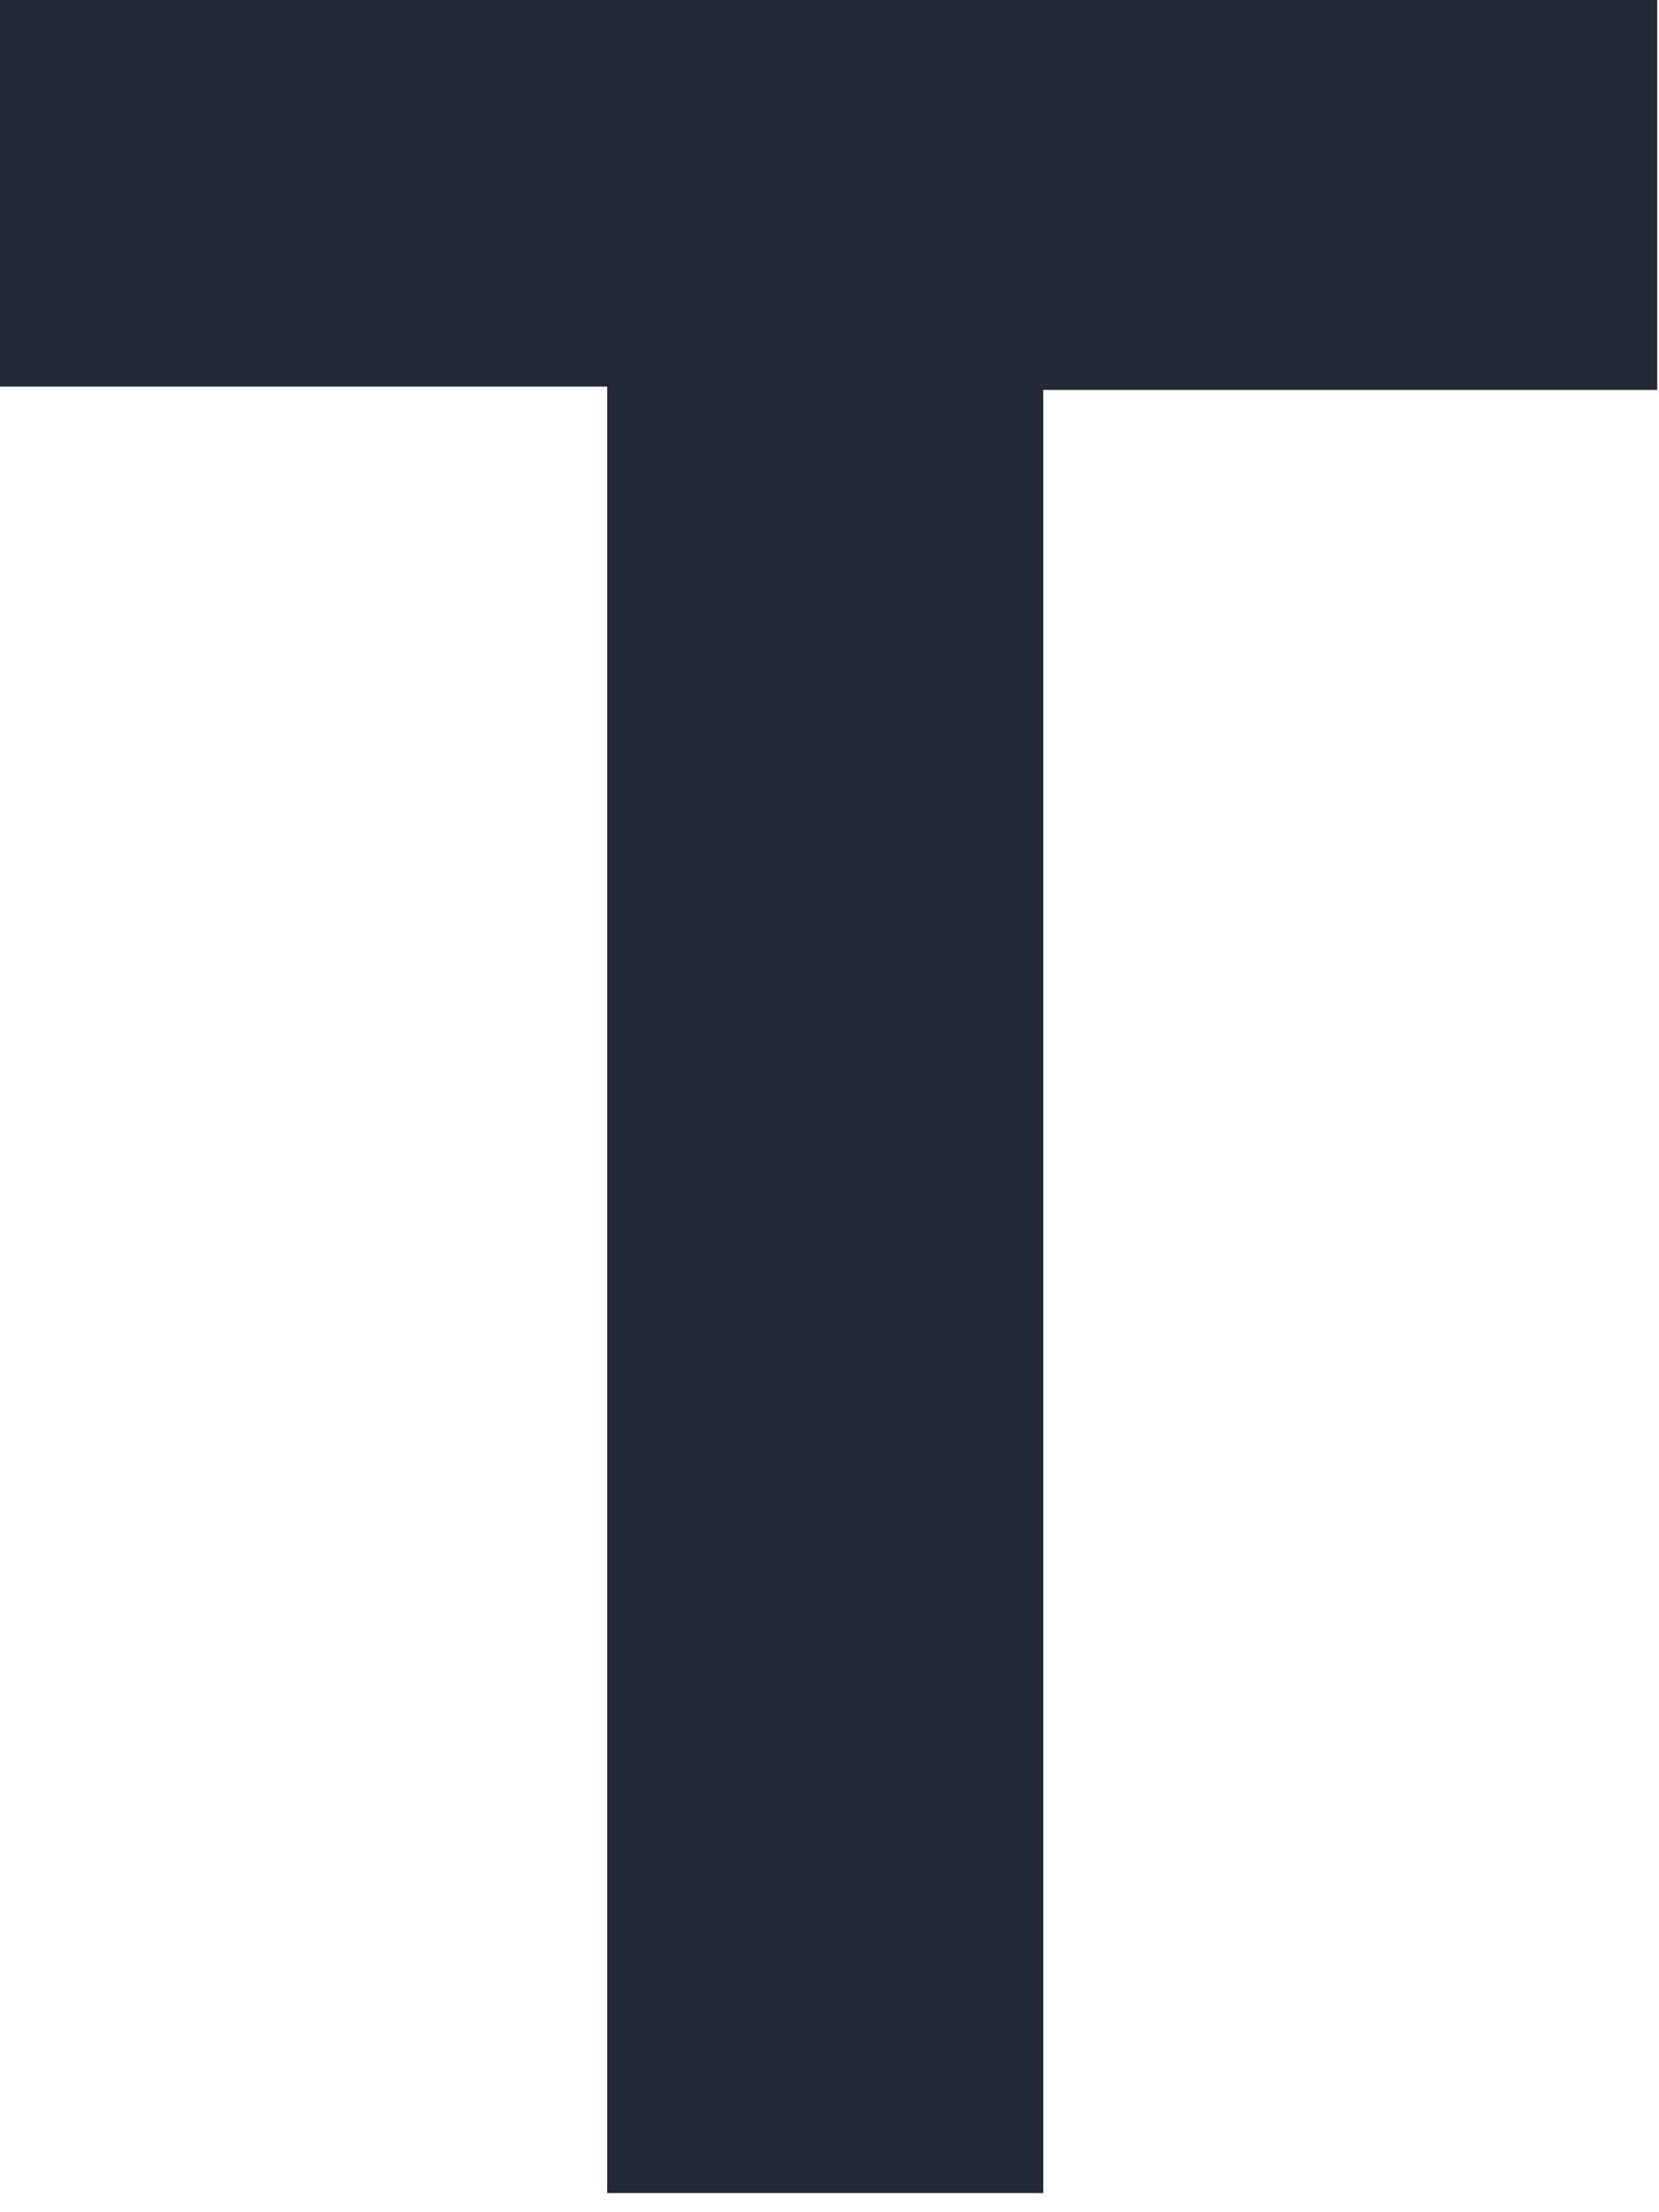
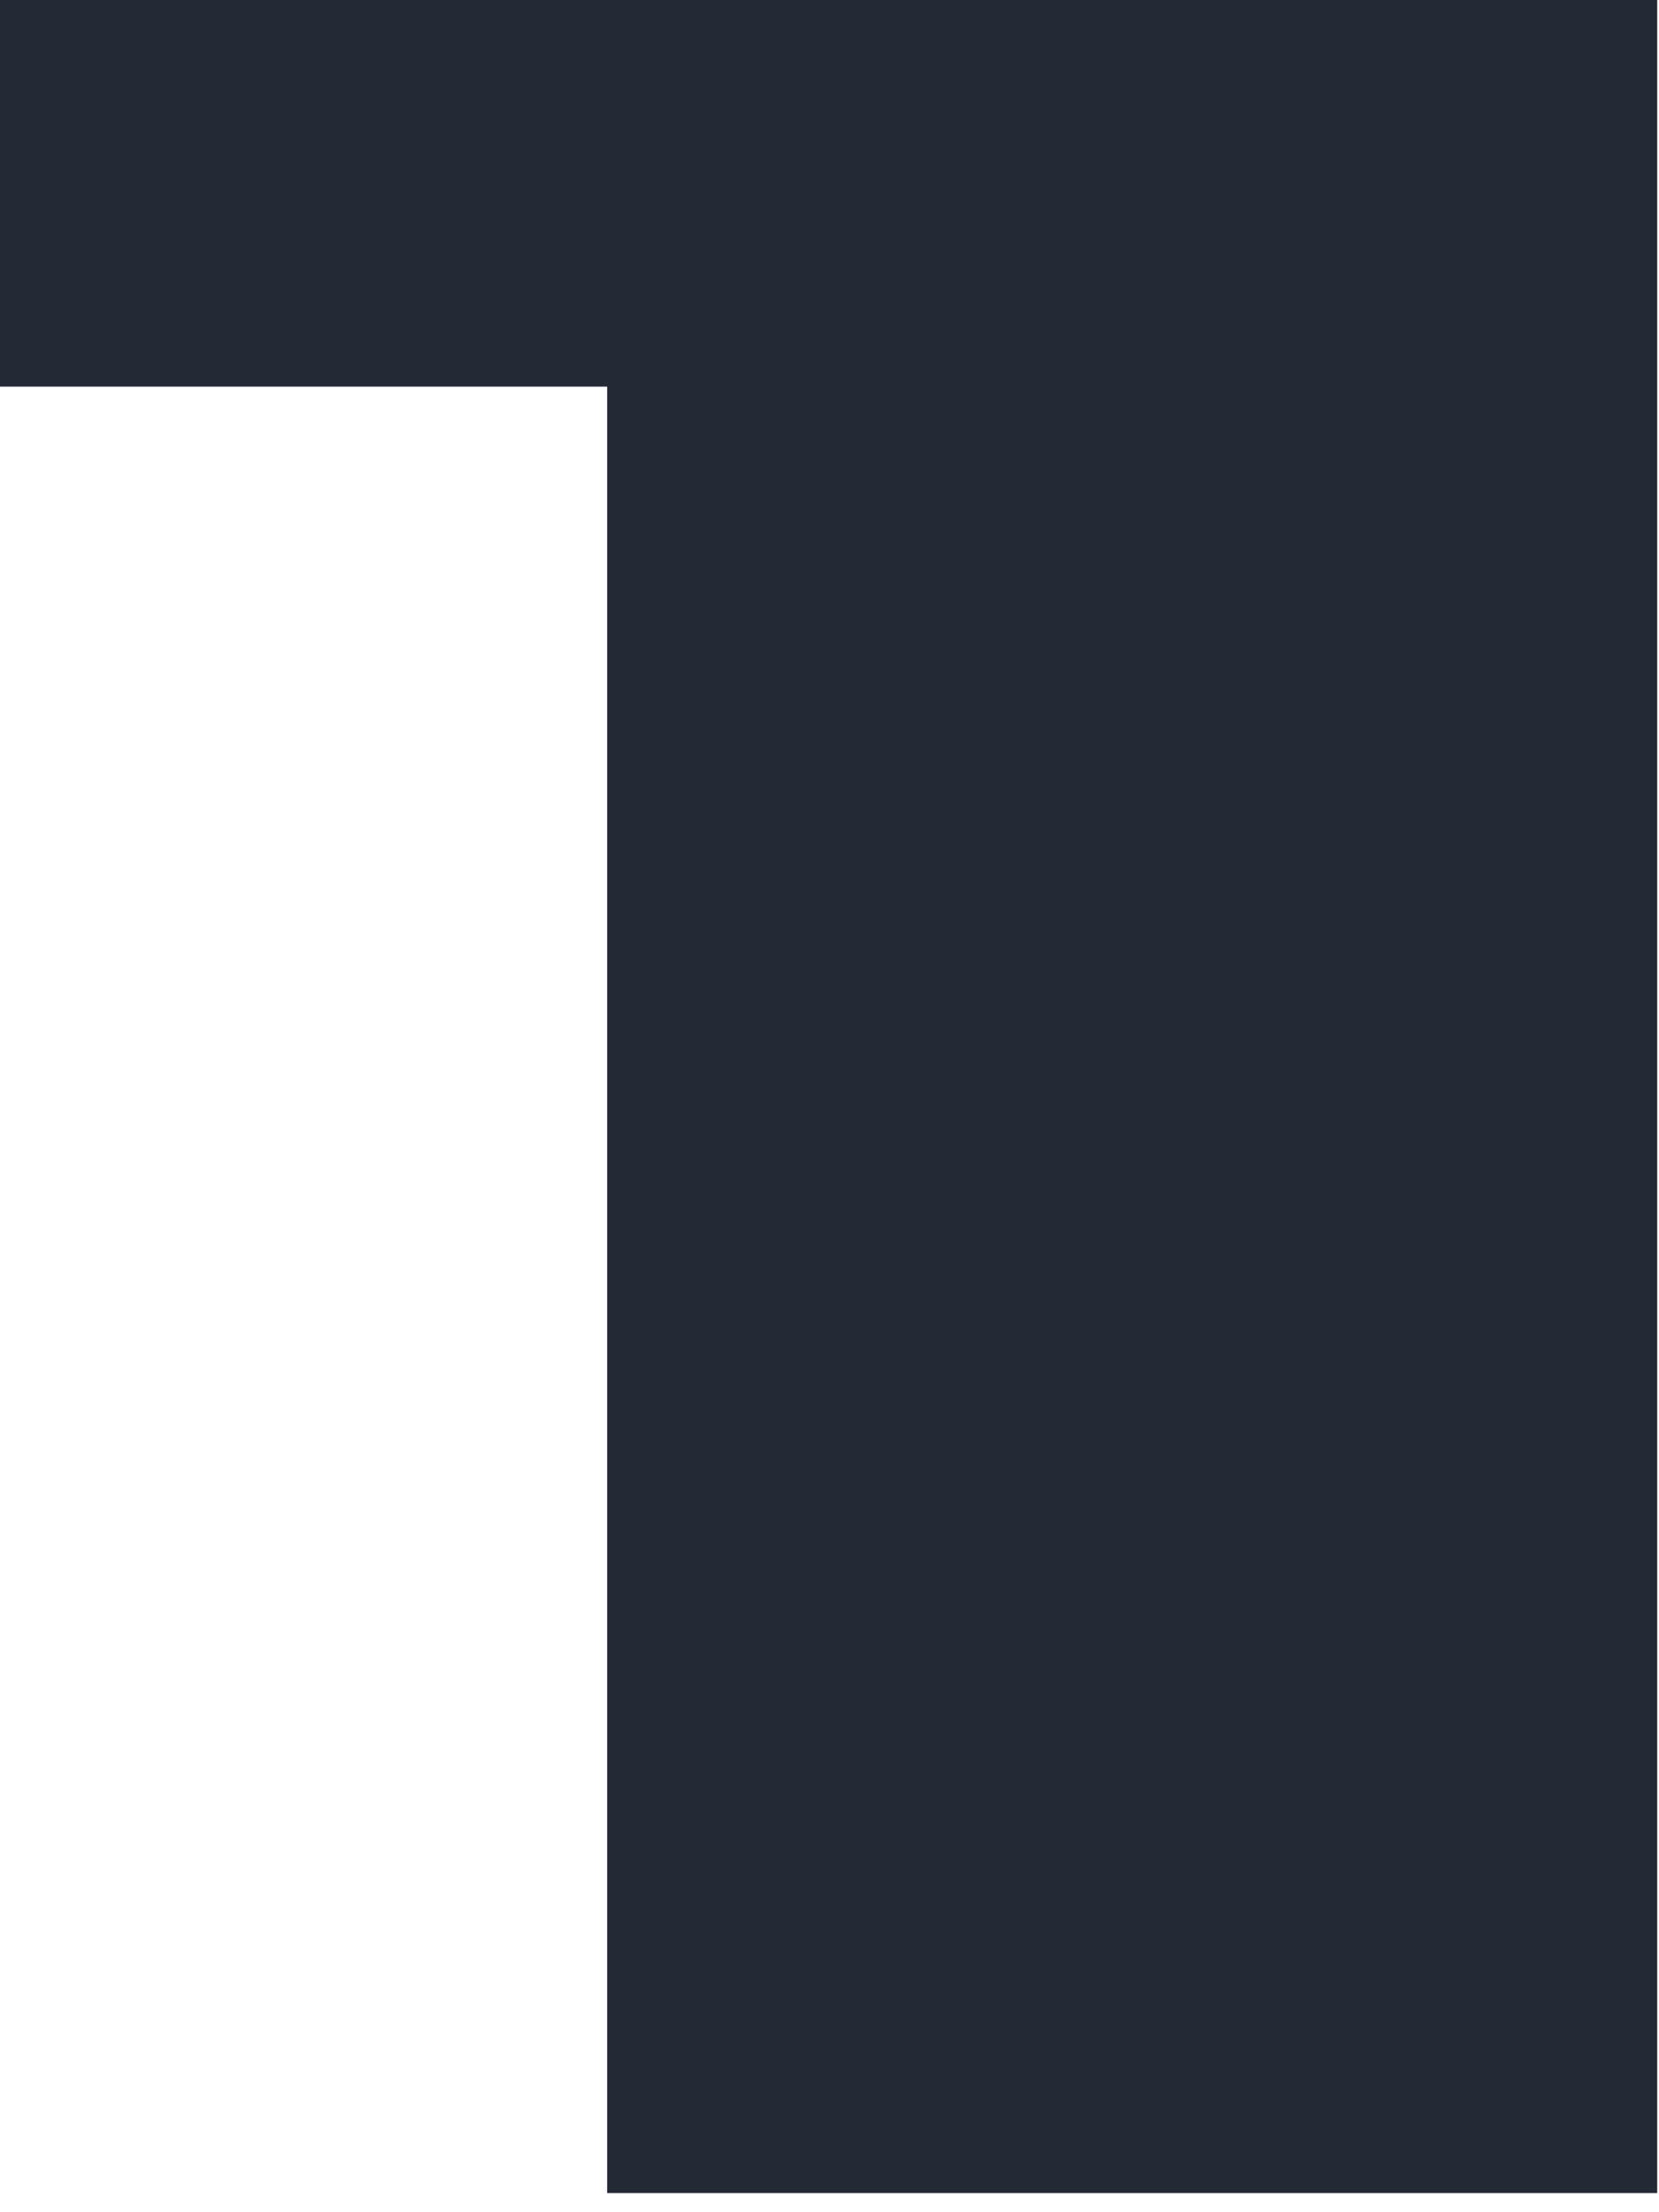
<svg xmlns="http://www.w3.org/2000/svg" fill="none" height="100%" overflow="visible" preserveAspectRatio="none" style="display: block;" viewBox="0 0 48 64" width="100%">
-   <path d="M17.665 11.185H0V0H47.948V11.281H30.186V63.446H17.568V11.185H17.665Z" fill="#232935" id="Vector" />
+   <path d="M17.665 11.185H0V0H47.948V11.281V63.446H17.568V11.185H17.665Z" fill="#232935" id="Vector" />
</svg>